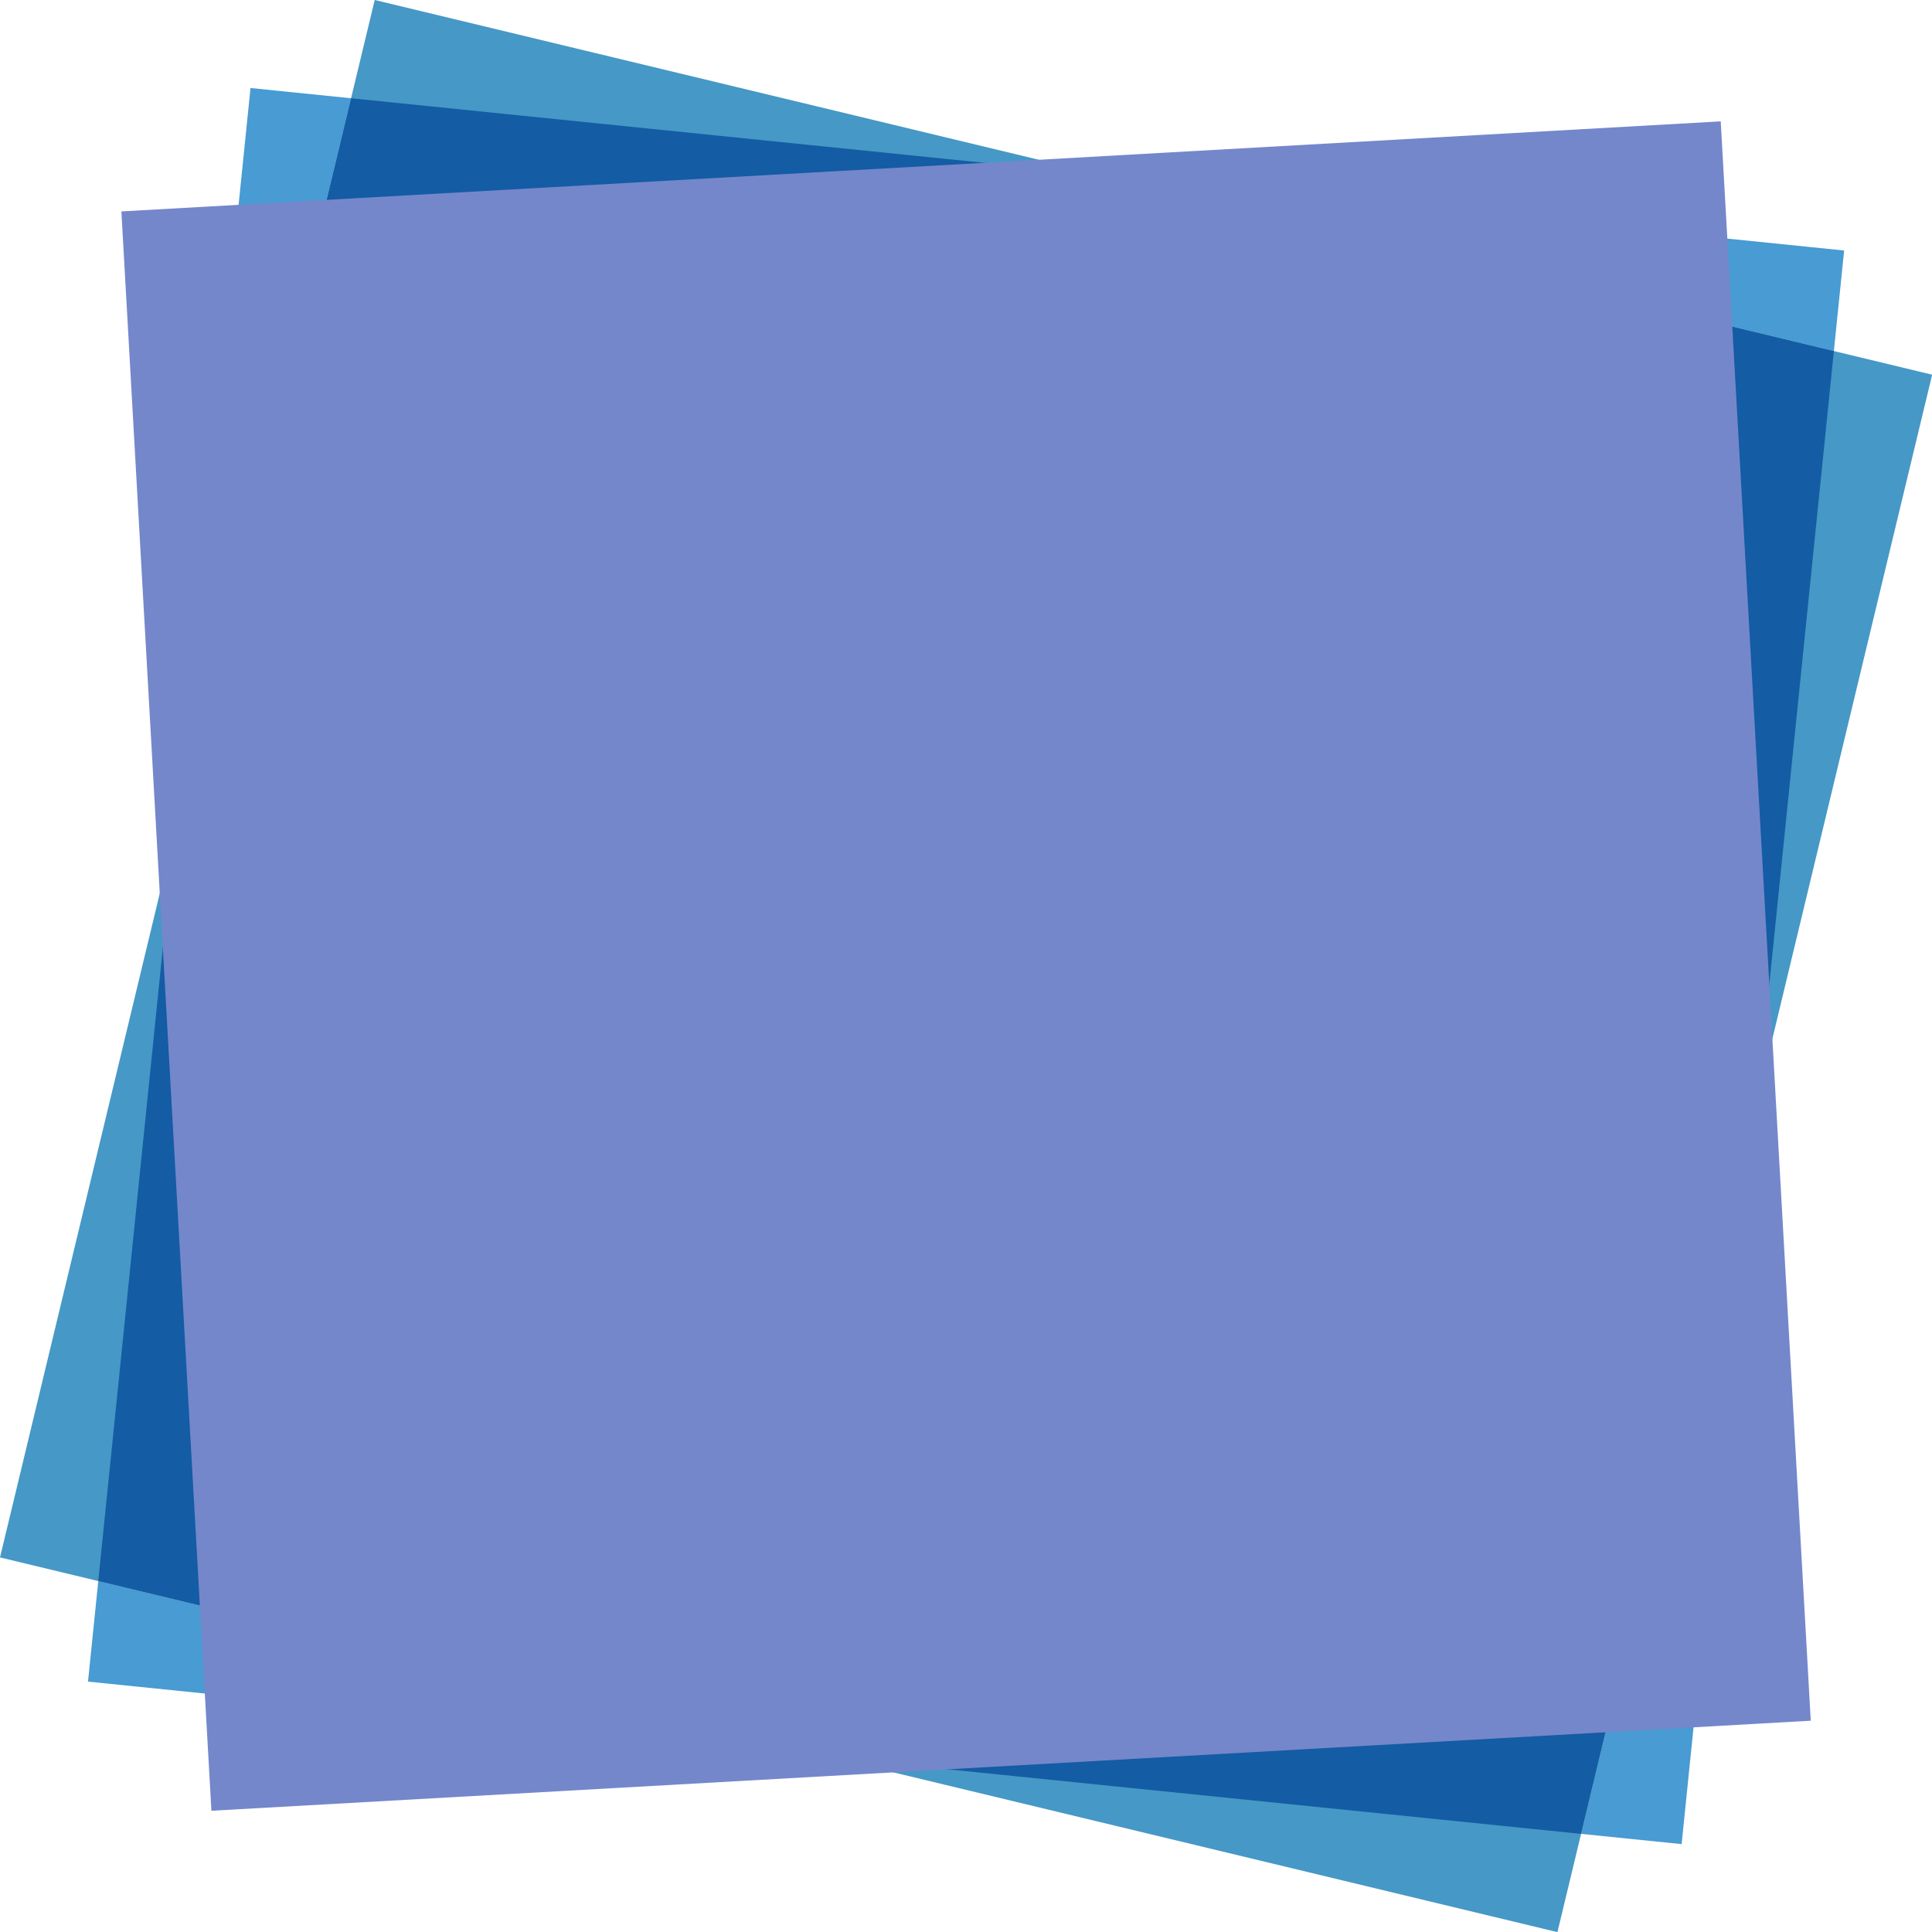
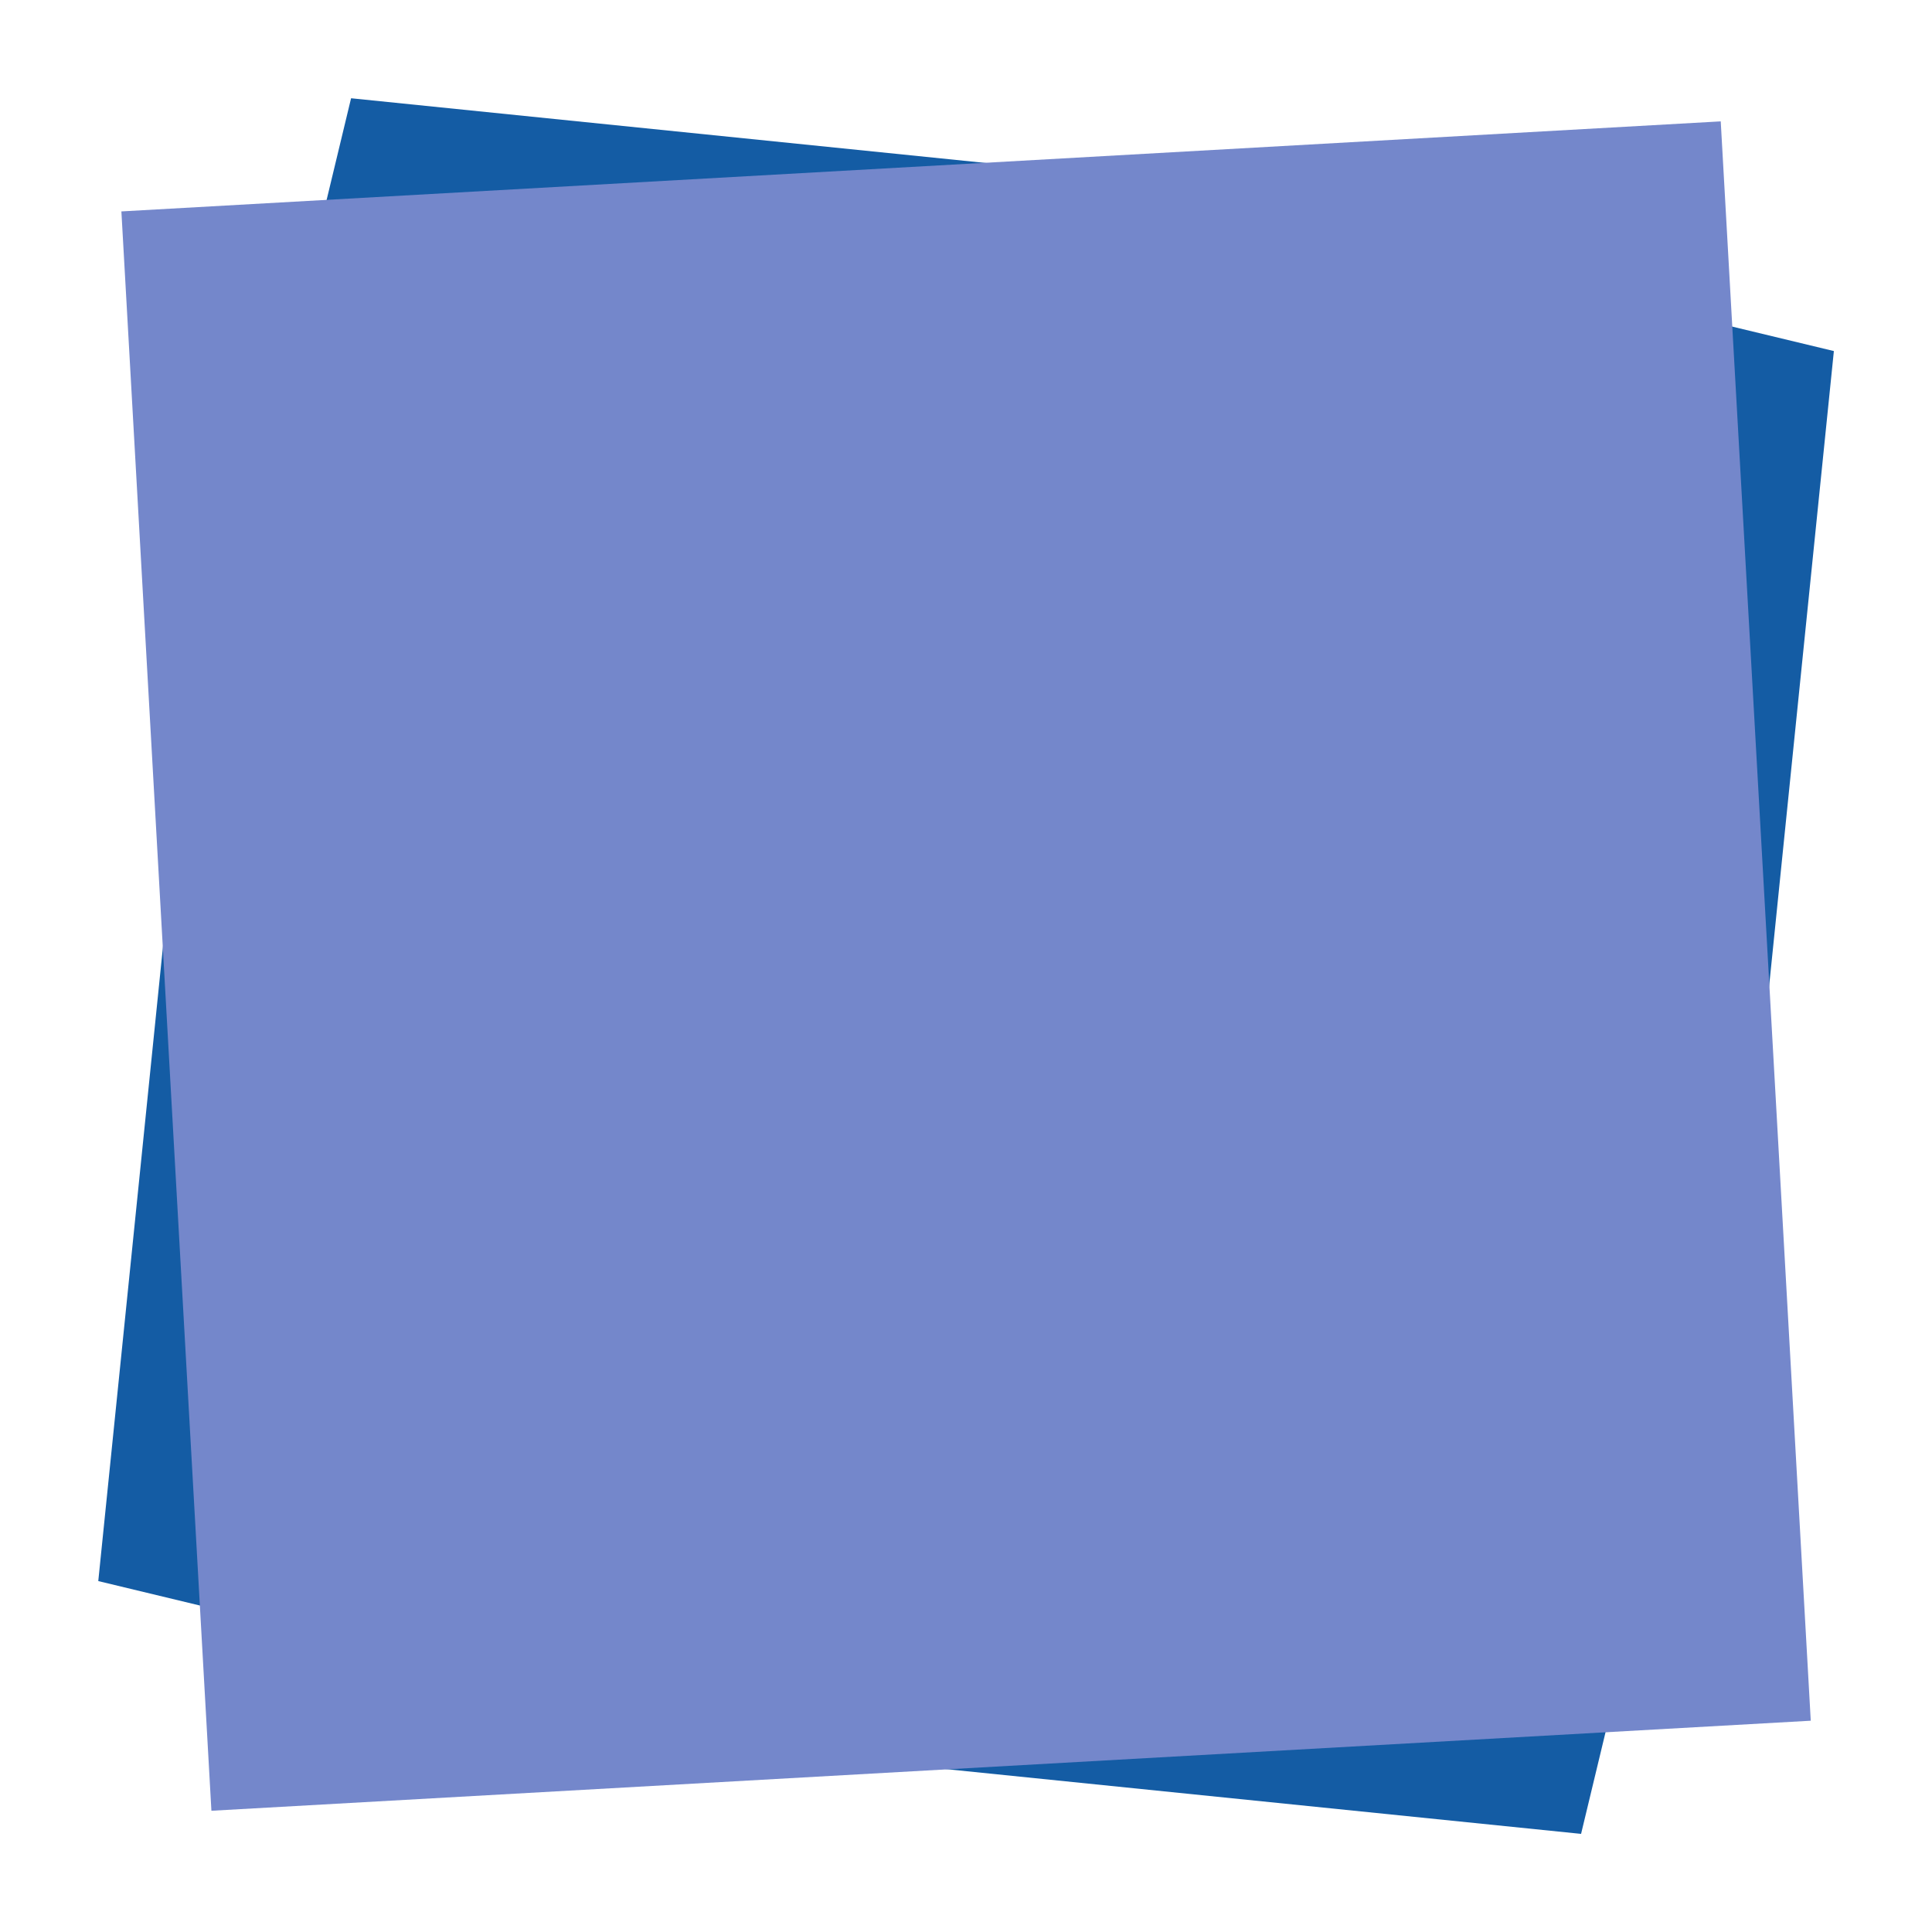
<svg xmlns="http://www.w3.org/2000/svg" fill="#000000" height="416.3" preserveAspectRatio="xMidYMid meet" version="1" viewBox="0.0 0.0 416.3 416.3" width="416.3" zoomAndPan="magnify">
  <defs>
    <clipPath id="a">
-       <path d="M 0 0 L 416.328 0 L 416.328 416.328 L 0 416.328 Z M 0 0" />
-     </clipPath>
+       </clipPath>
  </defs>
  <g>
    <g clip-path="url(#a)" id="change1_1">
-       <path d="M 335.59 416.328 L 0 335.586 L 80.742 -0.004 L 416.332 80.738 L 335.59 416.328" fill="#4698c6" />
-     </g>
+       </g>
    <g id="change2_1">
-       <path d="M 362.352 397.363 L 340.684 395.156 L 378.68 237.234 L 362.352 397.363 M 179.098 378.68 L 18.965 362.348 L 21.176 340.684 L 179.098 378.68 M 37.652 179.09 L 53.98 18.965 L 75.648 21.172 L 37.652 179.09 M 395.156 75.645 L 237.234 37.648 L 397.367 53.98 L 395.156 75.645" fill="#489bd3" />
-     </g>
+       </g>
    <g id="change3_1">
      <path d="M 340.684 395.156 L 179.098 378.68 L 21.176 340.684 L 37.652 179.09 L 75.648 21.172 L 237.234 37.648 L 395.156 75.645 L 378.68 237.234 L 340.684 395.156" fill="#145ca4" />
    </g>
    <g id="change4_1">
      <path d="M 390.176 370.773 L 45.555 390.176 L 26.156 45.555 L 370.777 26.152 L 390.176 370.773" fill="#7487cb" />
    </g>
  </g>
</svg>